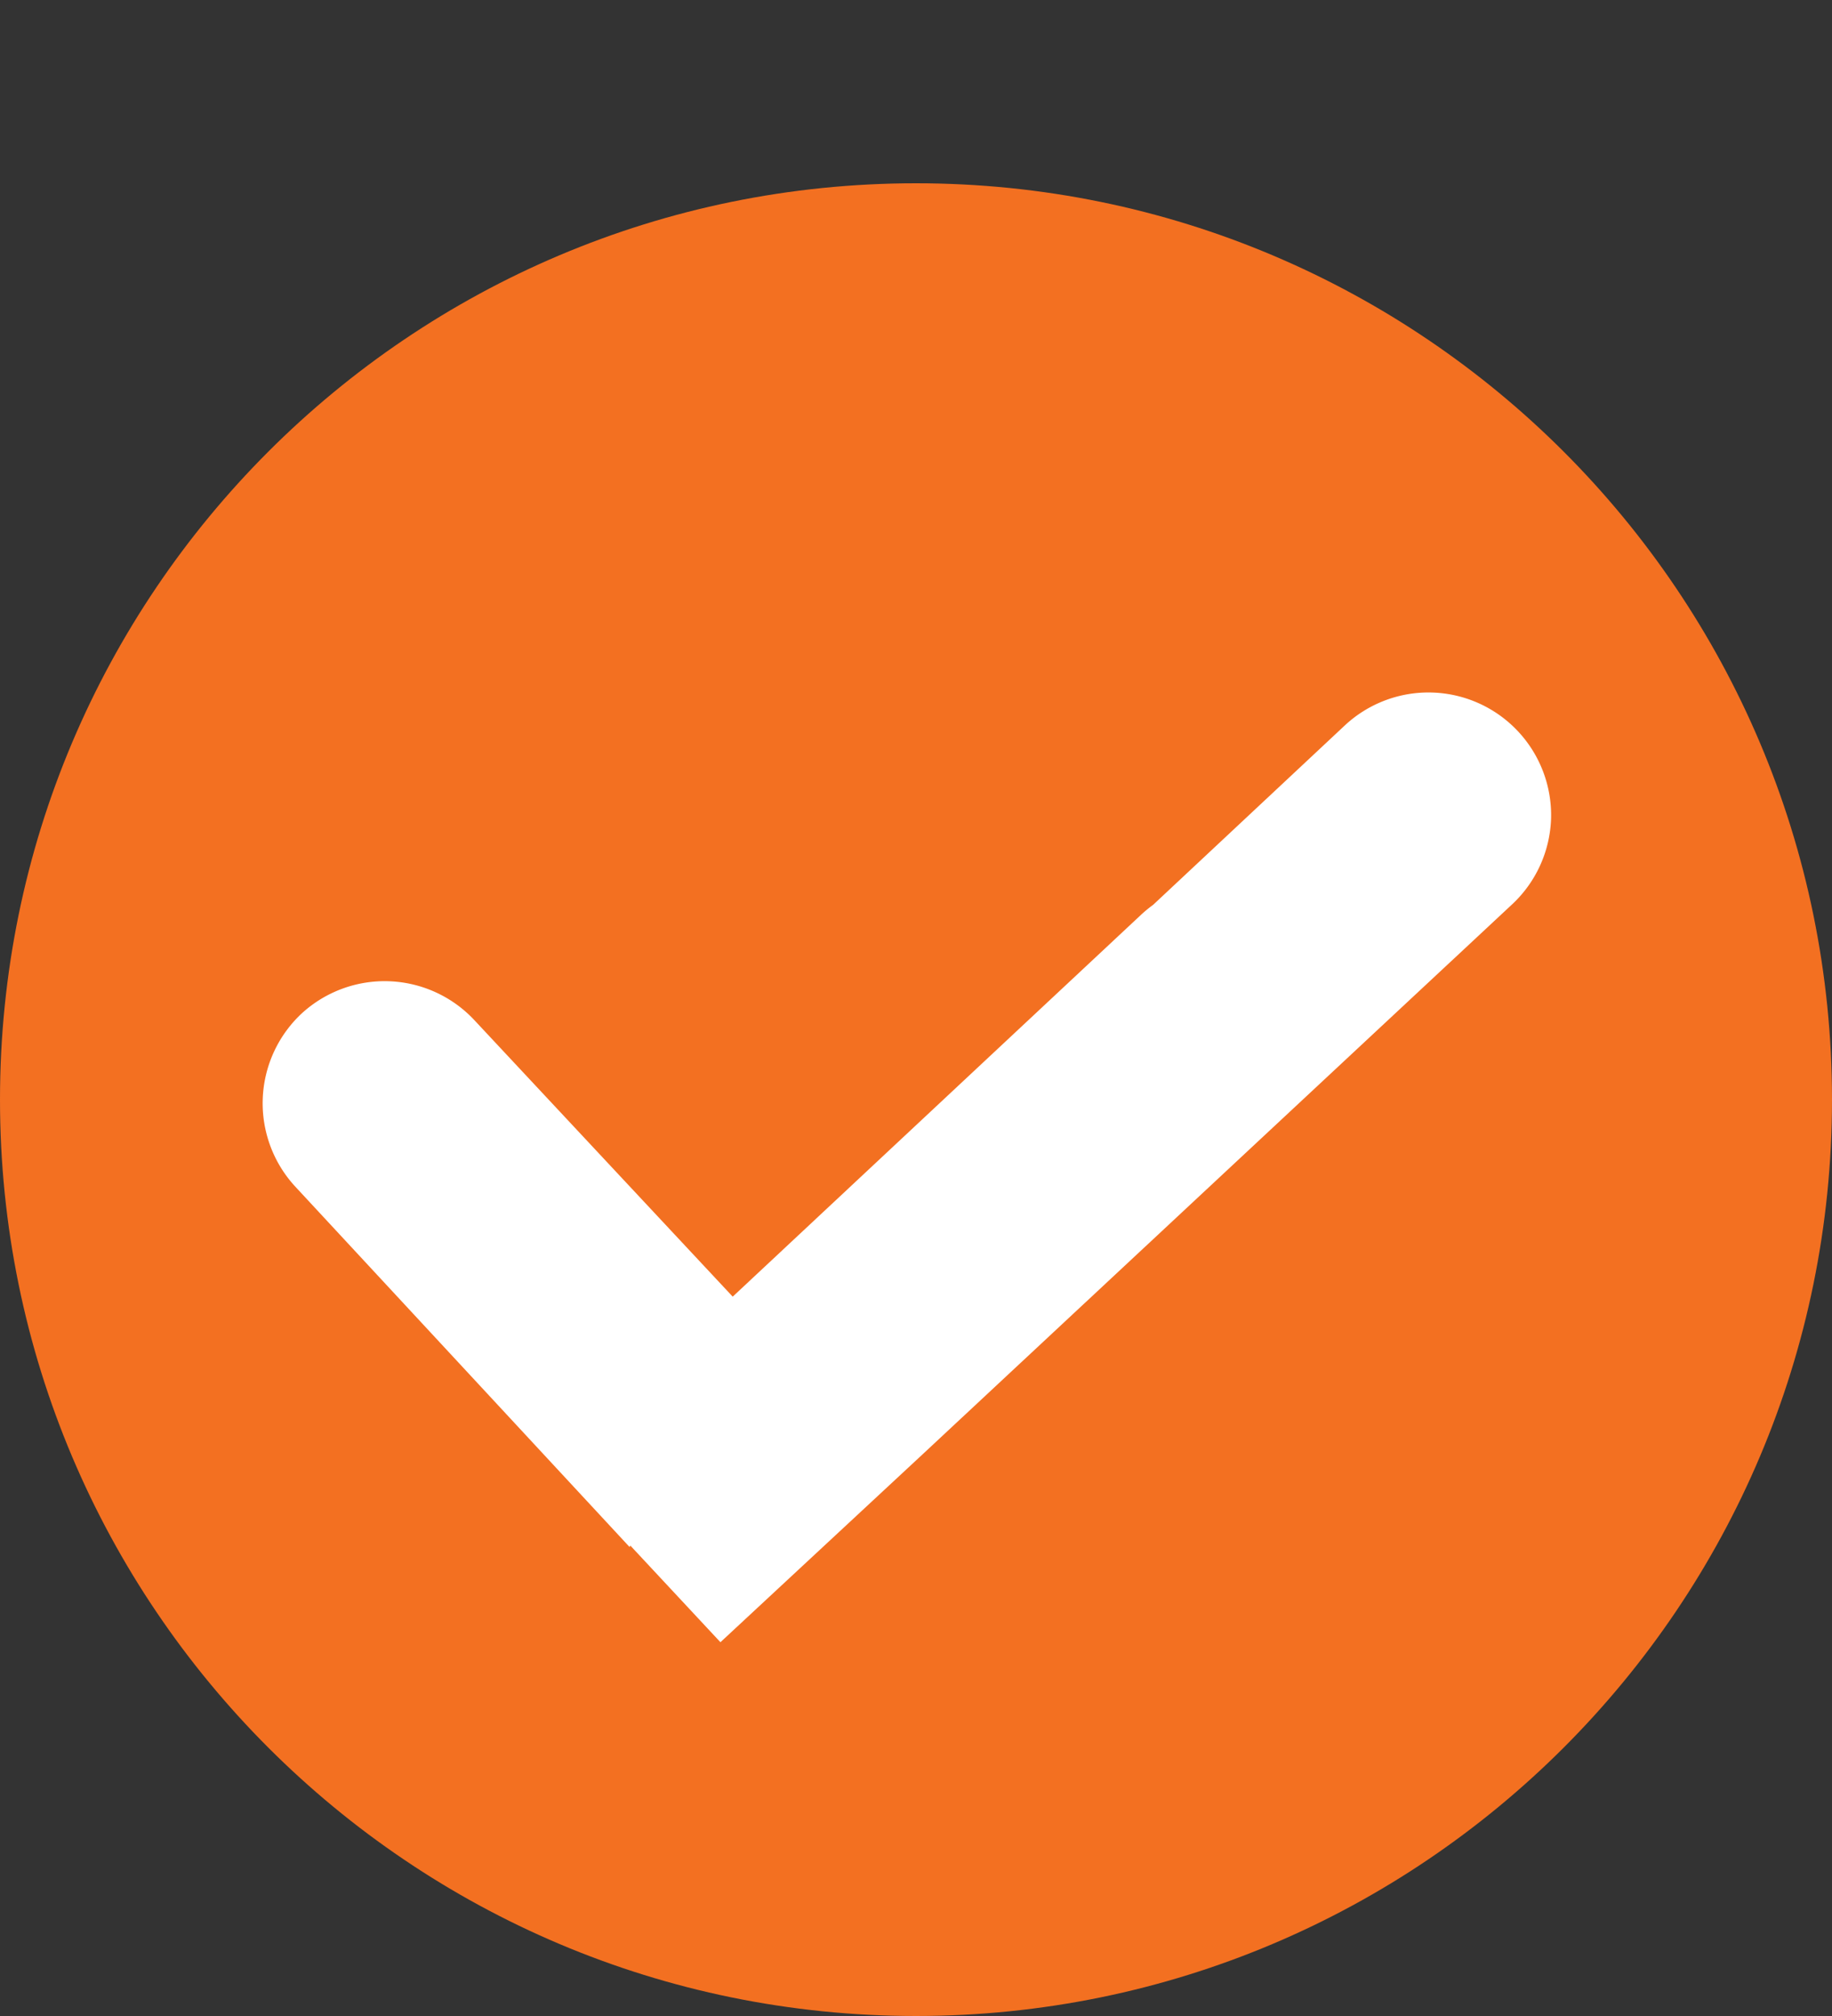
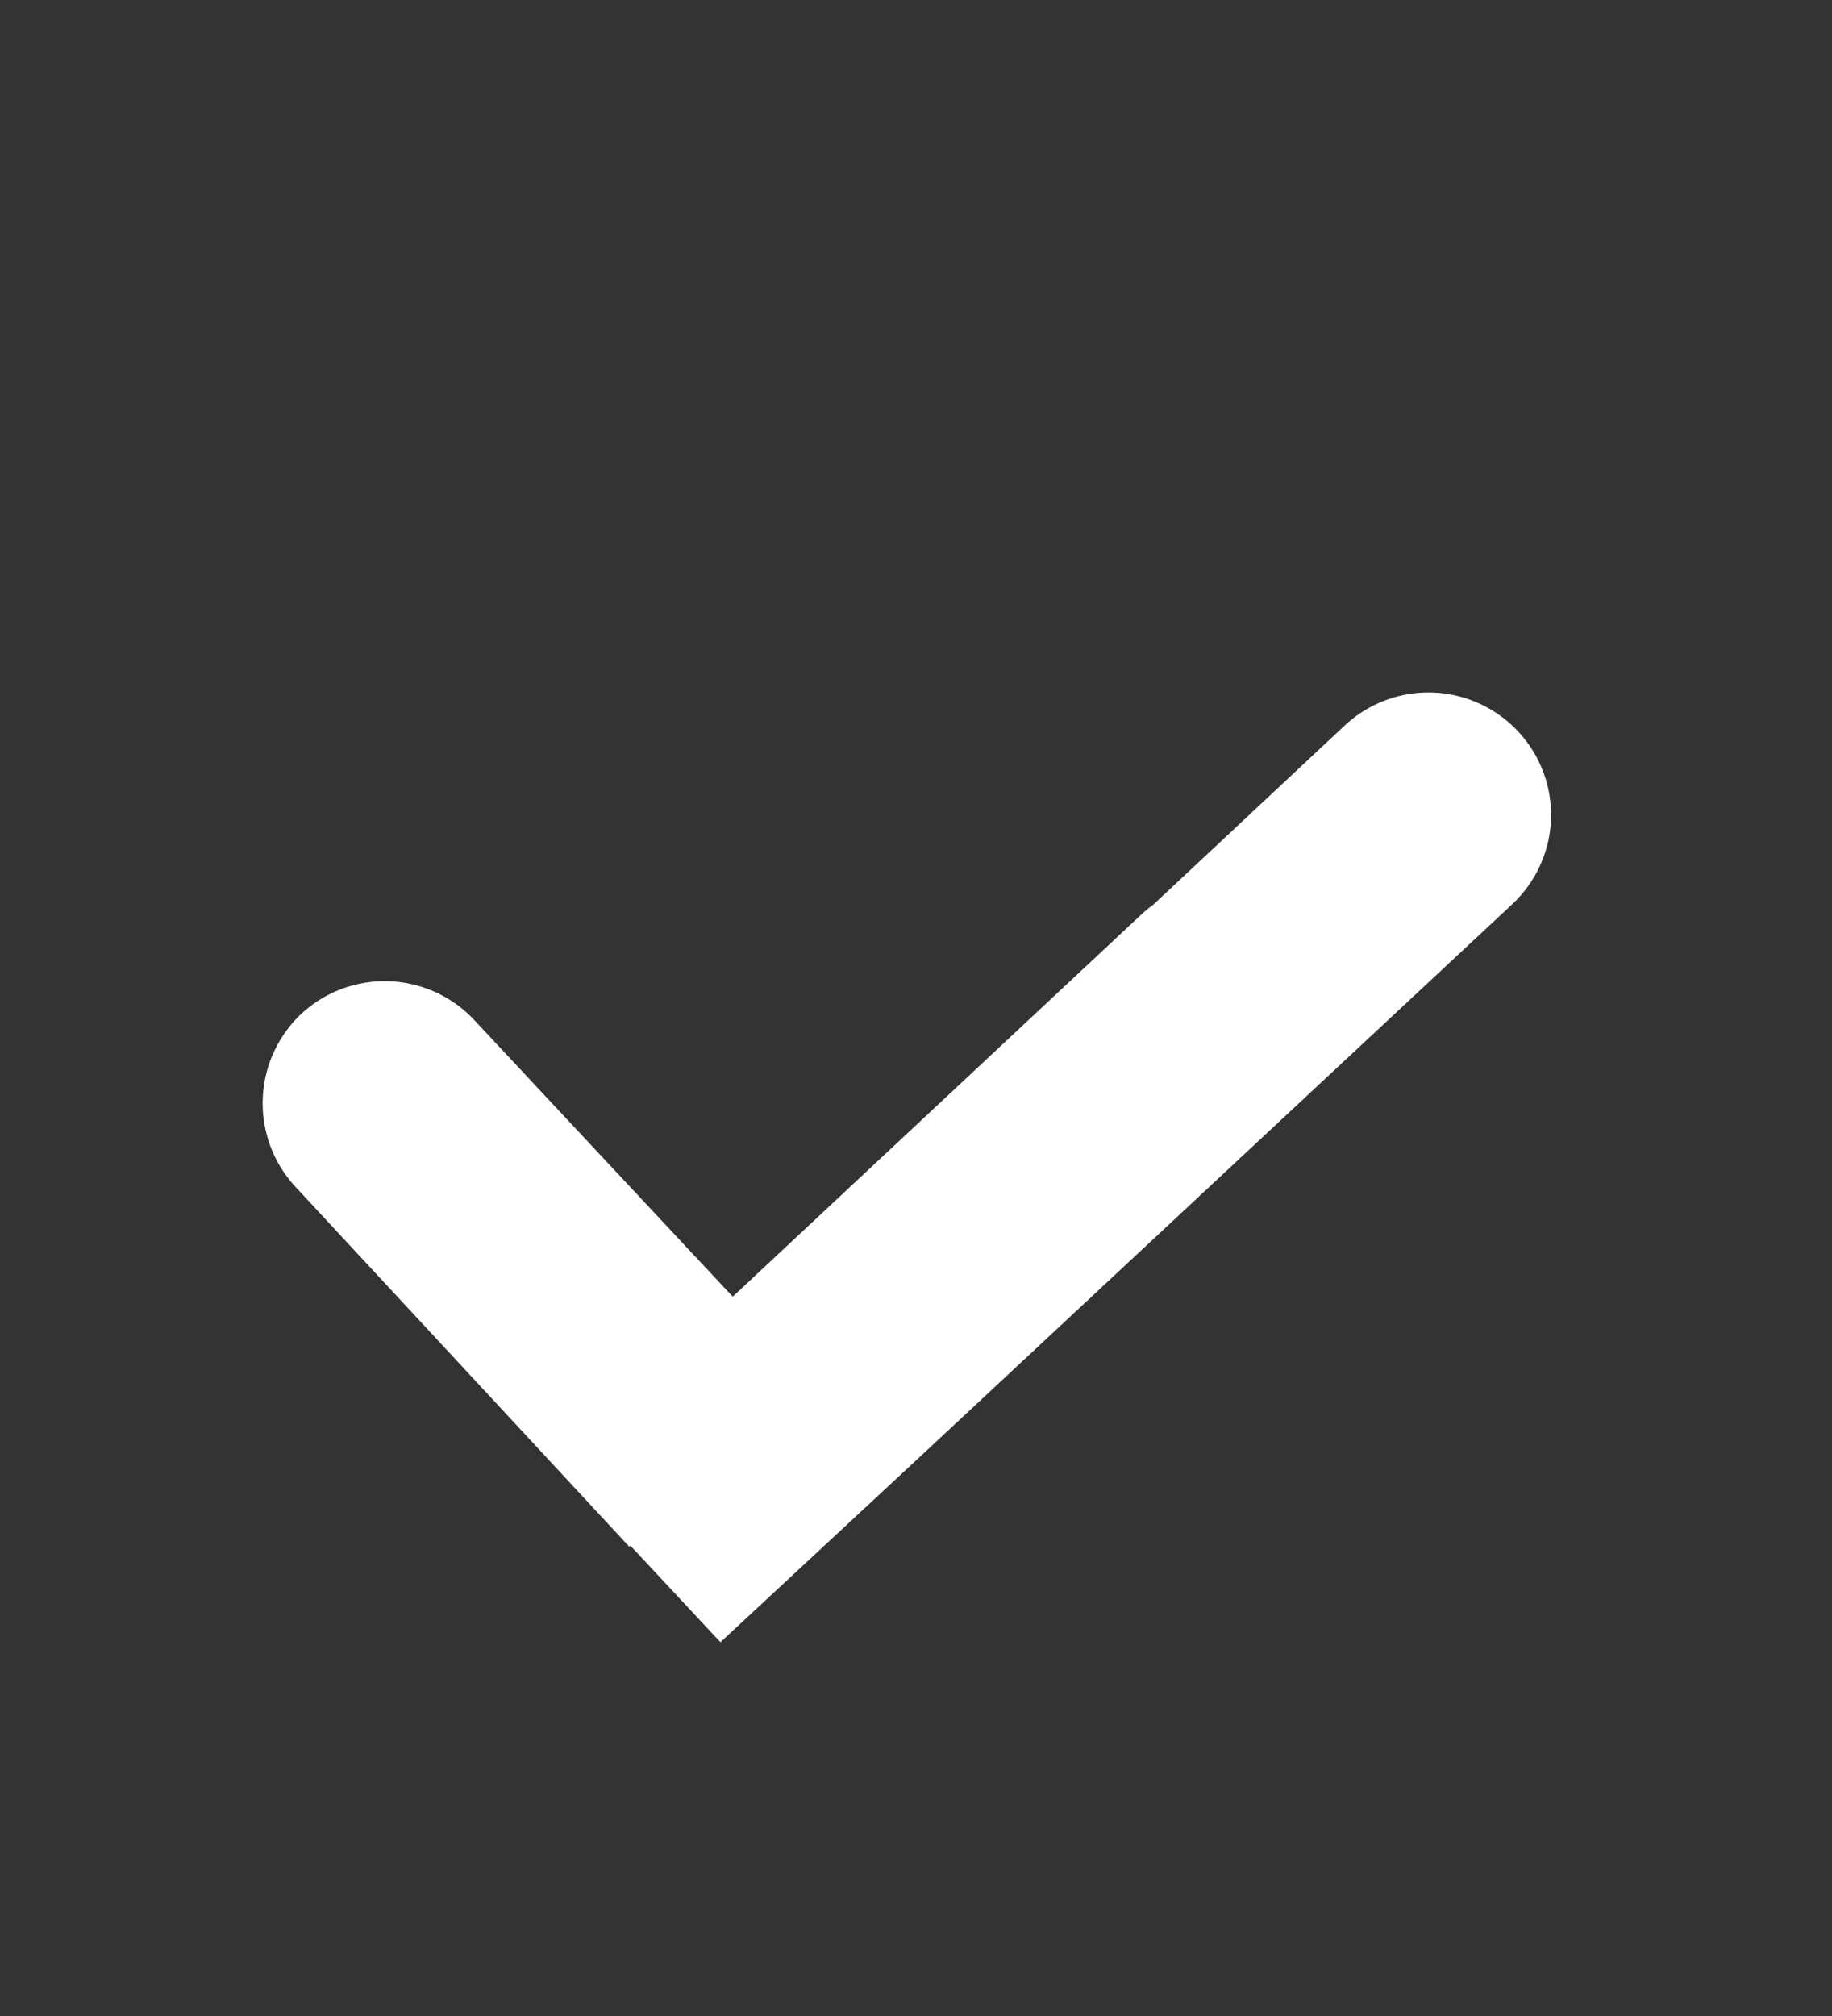
<svg xmlns="http://www.w3.org/2000/svg" width="20" height="22" fill="none">
  <rect width="100%" height="100%" fill="#333333" stroke="none" />
  <g clip-path="url(#a)">
-     <path fill="#F37021" d="M10 22c5.523 0 10-4.477 10-10S15.523 2 10 2 0 6.477 0 12s4.477 10 10 10" />
    <path fill="#fff" fill-rule="evenodd" d="m6.873 16.882-3.646-3.929a1.34 1.34 0 0 1 .063-1.89 1.34 1.34 0 0 1 1.89.071l2.819 3.016 4.464-4.173q.06-.055.126-.103l2.095-1.96a1.339 1.339 0 0 1 2.249 1.02c-.012.355-.164.69-.422.932l-6.418 5.985-2.228 2.07-.984-1.055z" clip-rule="evenodd" />
  </g>
  <defs>
    <clipPath id="a">
      <path fill="#fff" d="M0 2h20v20H0z" />
    </clipPath>
  </defs>
</svg>